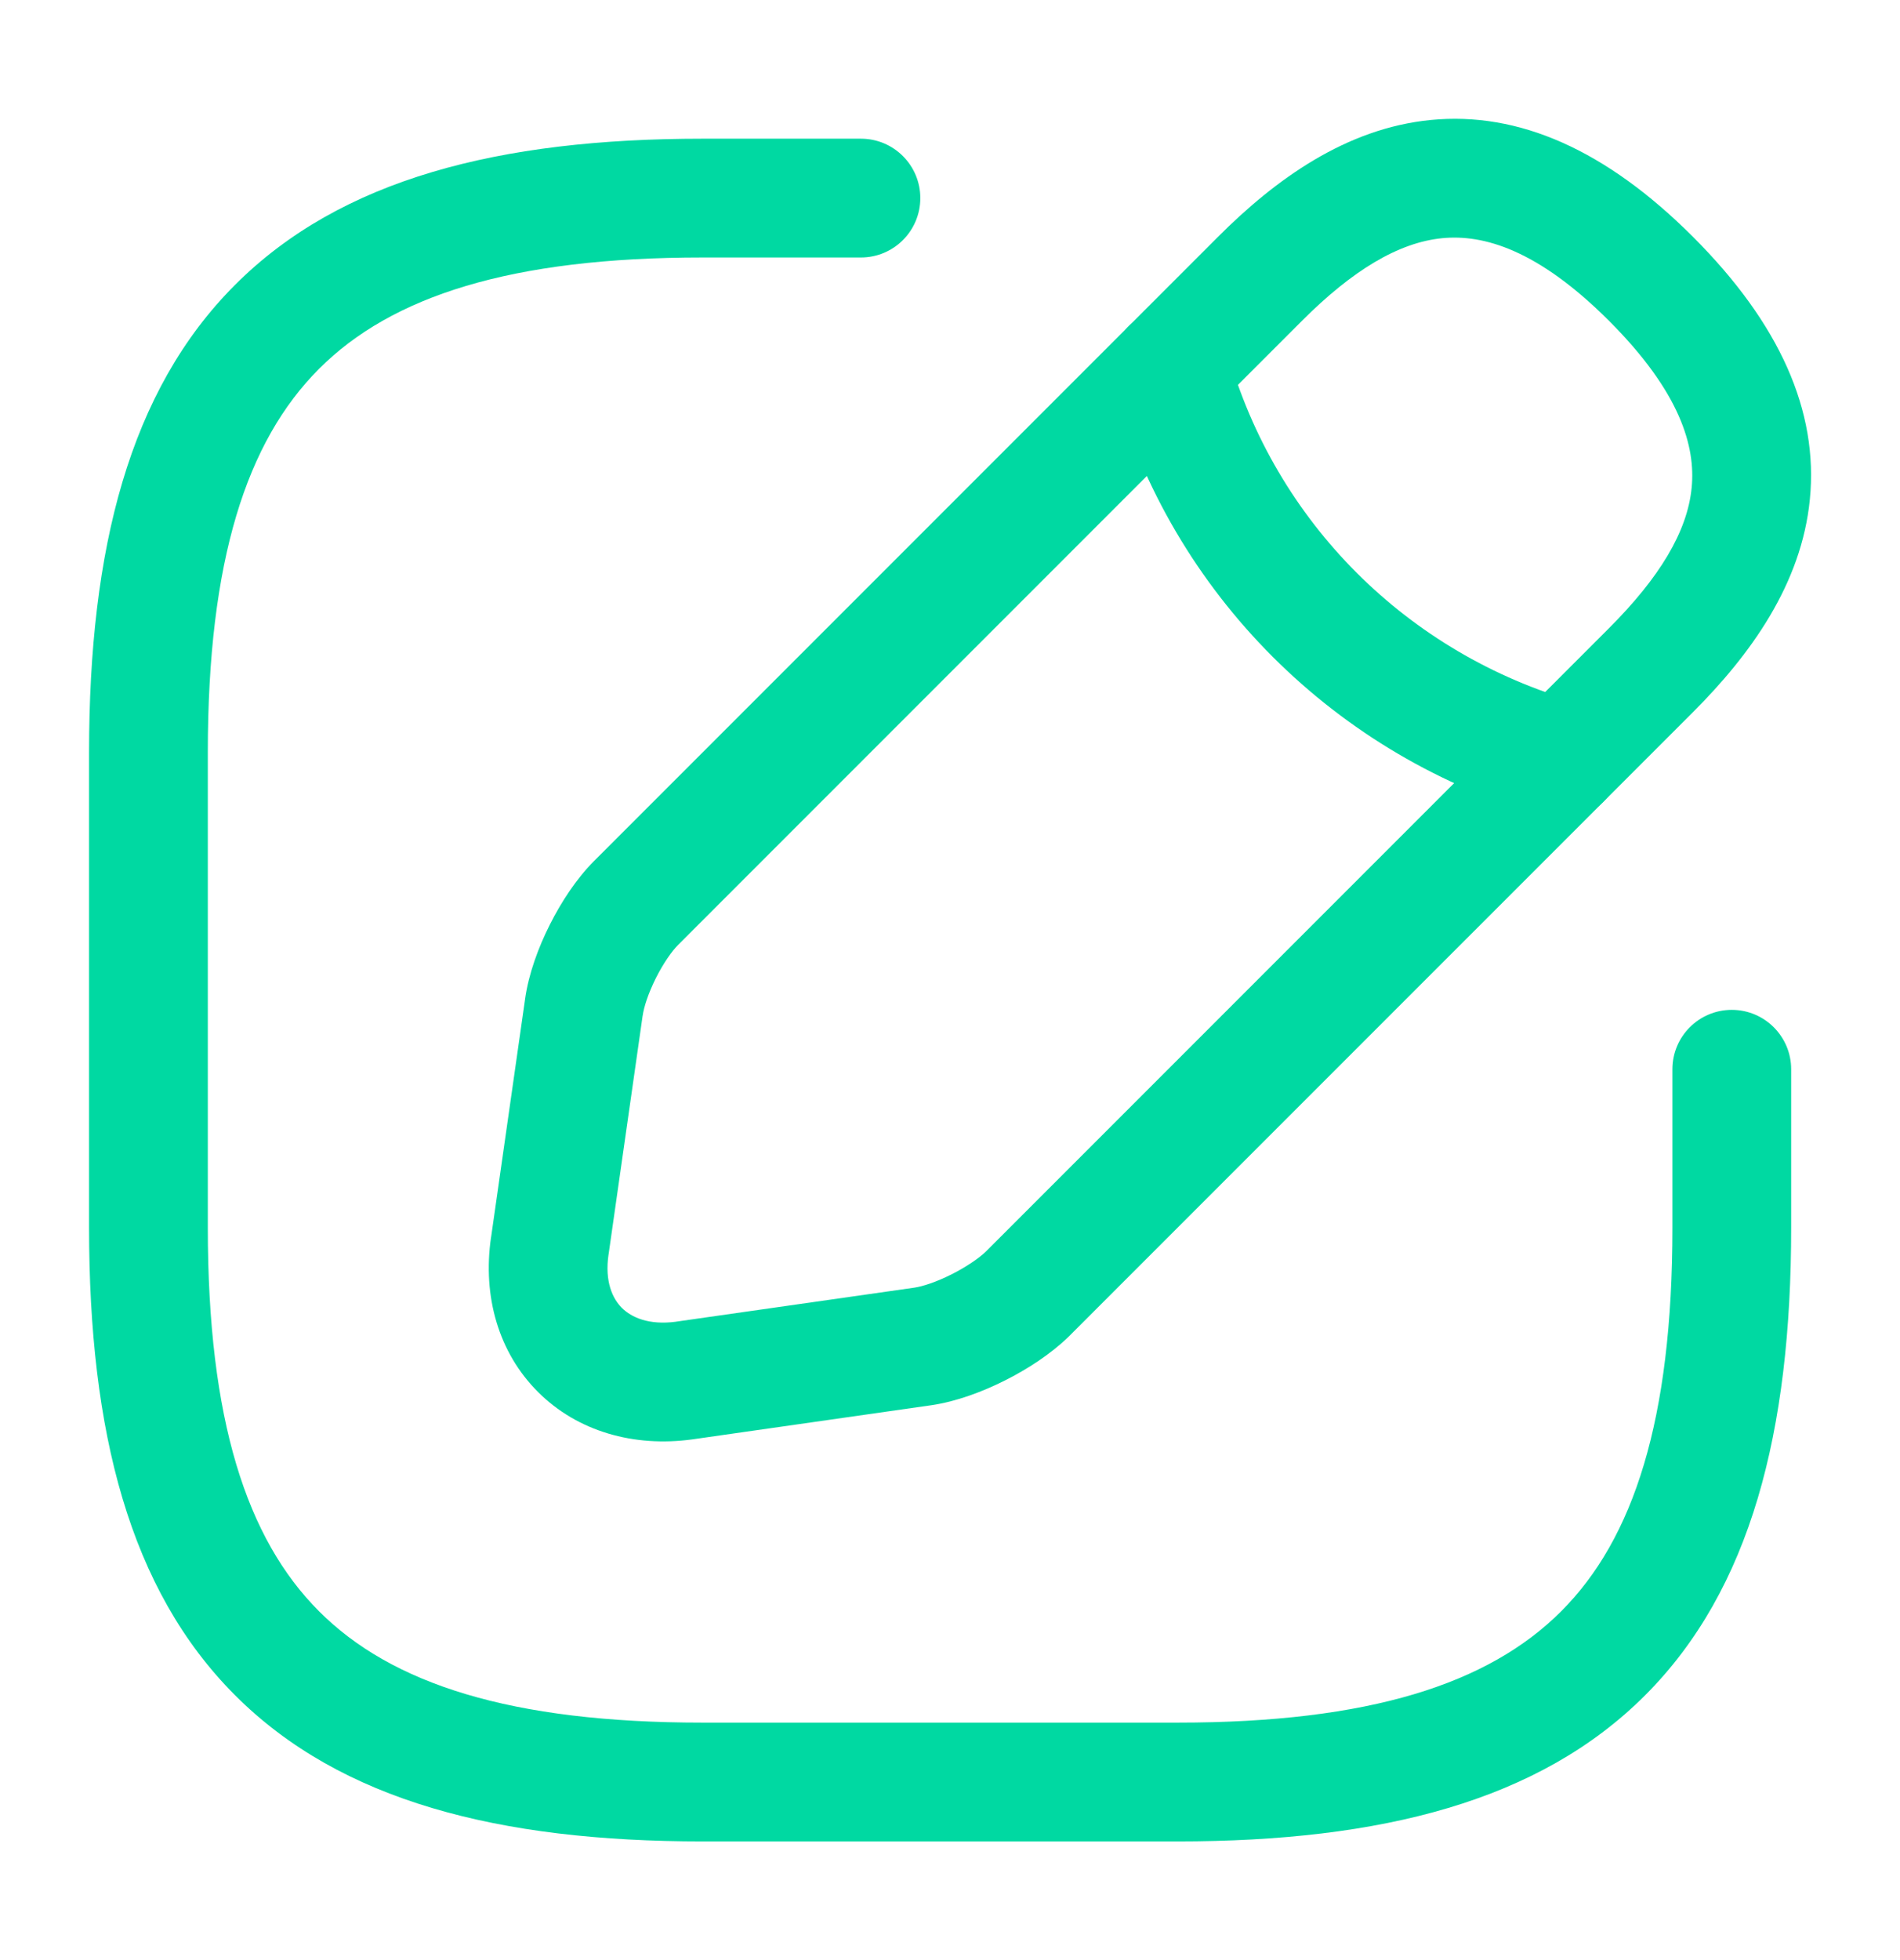
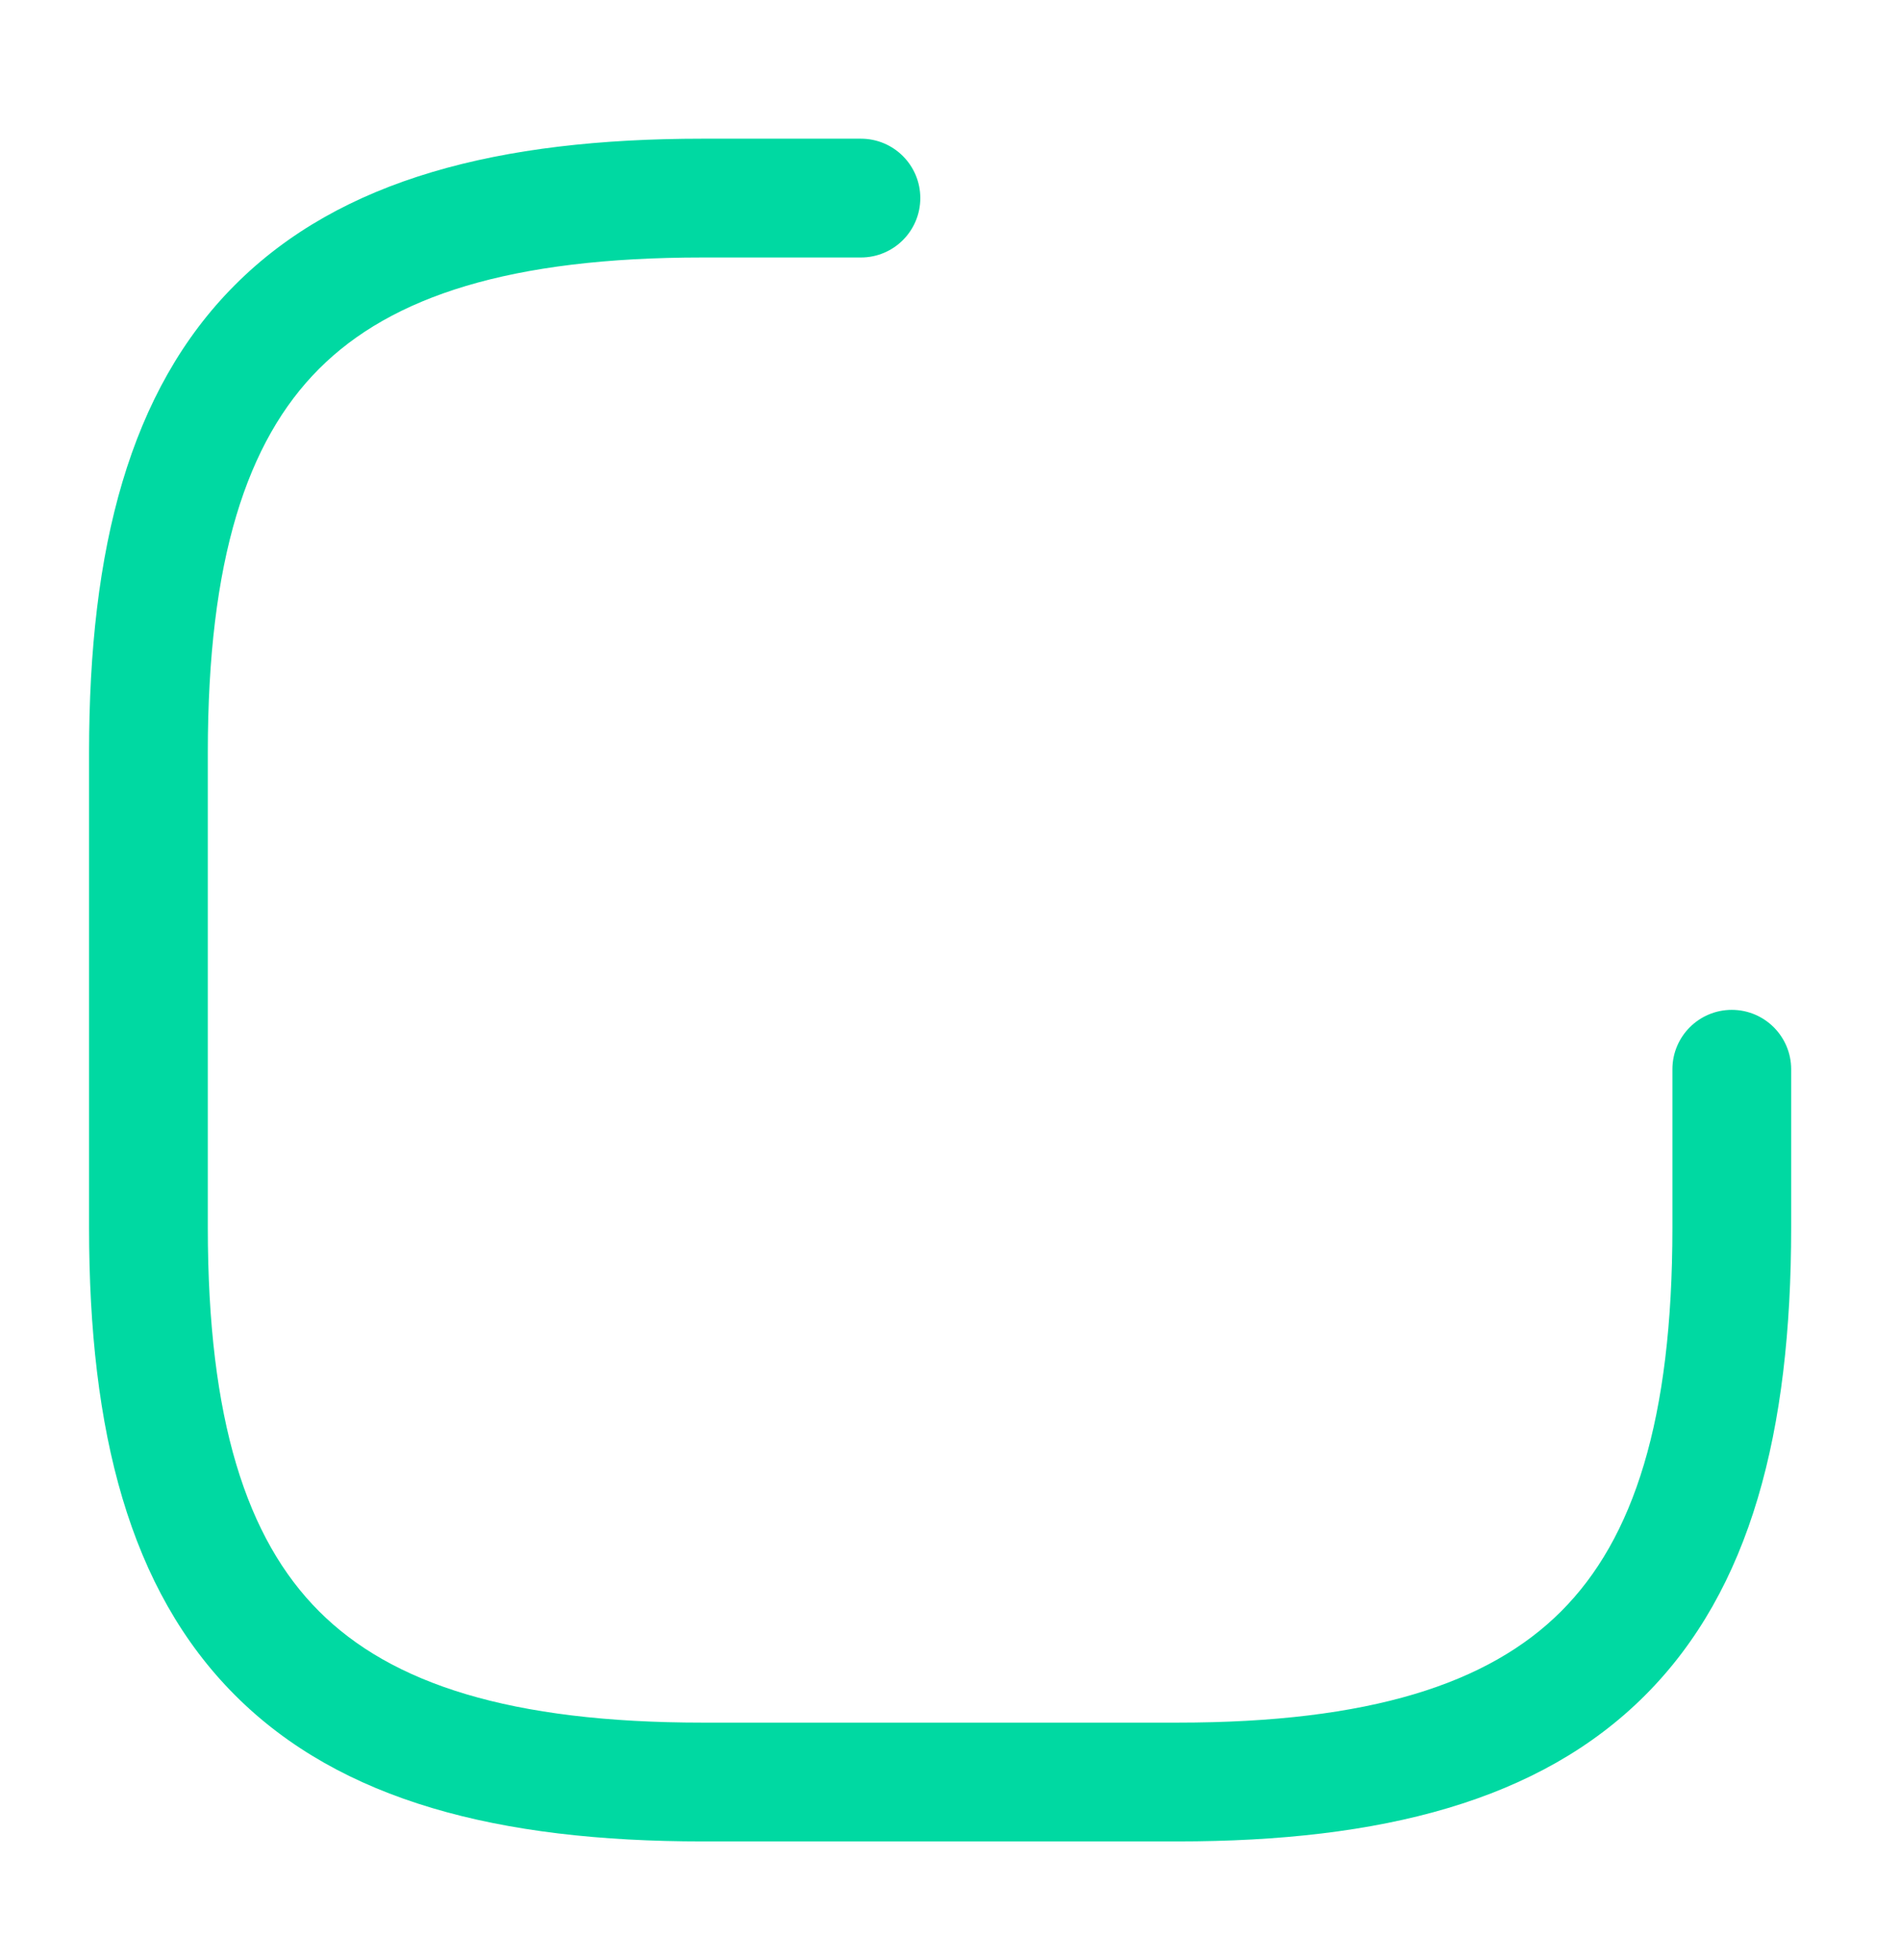
<svg xmlns="http://www.w3.org/2000/svg" width="32" height="33" viewBox="0 0 32 33" fill="none">
  <path fill-rule="evenodd" clip-rule="evenodd" d="M3.96 4.795C5.739 3.015 8.401 2.335 11.833 2.335H14.5C15.052 2.335 15.5 2.783 15.5 3.335C15.5 3.887 15.052 4.335 14.5 4.335H11.833C8.599 4.335 6.594 4.988 5.374 6.209C4.153 7.43 3.5 9.434 3.5 12.668V20.669C3.5 23.903 4.153 25.907 5.374 27.128C6.594 28.349 8.599 29.002 11.833 29.002H19.833C23.068 29.002 25.072 28.349 26.293 27.128C27.514 25.907 28.167 23.903 28.167 20.669V18.002C28.167 17.45 28.614 17.002 29.167 17.002C29.719 17.002 30.167 17.45 30.167 18.002V20.669C30.167 24.101 29.486 26.763 27.707 28.542C25.928 30.322 23.265 31.002 19.833 31.002H11.833C8.401 31.002 5.739 30.322 3.96 28.542C2.18 26.763 1.5 24.101 1.5 20.669V12.668C1.5 9.237 2.18 6.574 3.96 4.795Z" fill="#00D9A2" />
-   <path fill-rule="evenodd" clip-rule="evenodd" d="M24.096 2.02C25.58 1.874 27.052 2.526 28.514 3.988C29.976 5.45 30.628 6.922 30.482 8.406C30.341 9.838 29.478 11.025 28.514 11.989L17.995 22.507C17.695 22.798 17.303 23.052 16.924 23.242C16.548 23.431 16.104 23.598 15.681 23.659L11.663 24.233C10.674 24.369 9.727 24.099 9.063 23.437C8.397 22.774 8.125 21.827 8.27 20.832L8.271 20.83L8.843 16.824L8.843 16.822C8.903 16.393 9.069 15.947 9.26 15.568C9.451 15.188 9.708 14.793 10.006 14.495L20.513 3.988C21.477 3.024 22.664 2.161 24.096 2.02ZM24.291 4.01C23.55 4.083 22.776 4.553 21.927 5.402L11.42 15.909C11.319 16.011 11.176 16.209 11.047 16.466C10.918 16.723 10.844 16.956 10.824 17.1L10.823 17.103L10.25 21.117L10.249 21.12C10.182 21.578 10.317 21.863 10.474 22.02C10.633 22.178 10.925 22.314 11.388 22.252L11.39 22.251L15.399 21.679C15.536 21.659 15.766 21.586 16.026 21.455C16.28 21.327 16.486 21.183 16.6 21.075L27.1 10.575C27.949 9.725 28.419 8.952 28.491 8.211C28.559 7.522 28.304 6.607 27.1 5.402C25.895 4.198 24.98 3.943 24.291 4.01Z" fill="#00D9A2" />
-   <path fill-rule="evenodd" clip-rule="evenodd" d="M19.443 5.239C19.975 5.09 20.527 5.4 20.676 5.932C21.475 8.781 23.705 11.014 26.573 11.826C27.104 11.977 27.413 12.53 27.262 13.061C27.112 13.592 26.559 13.901 26.027 13.751C22.495 12.75 19.738 9.996 18.75 6.472C18.601 5.94 18.912 5.388 19.443 5.239Z" fill="#00D9A2" />
</svg>